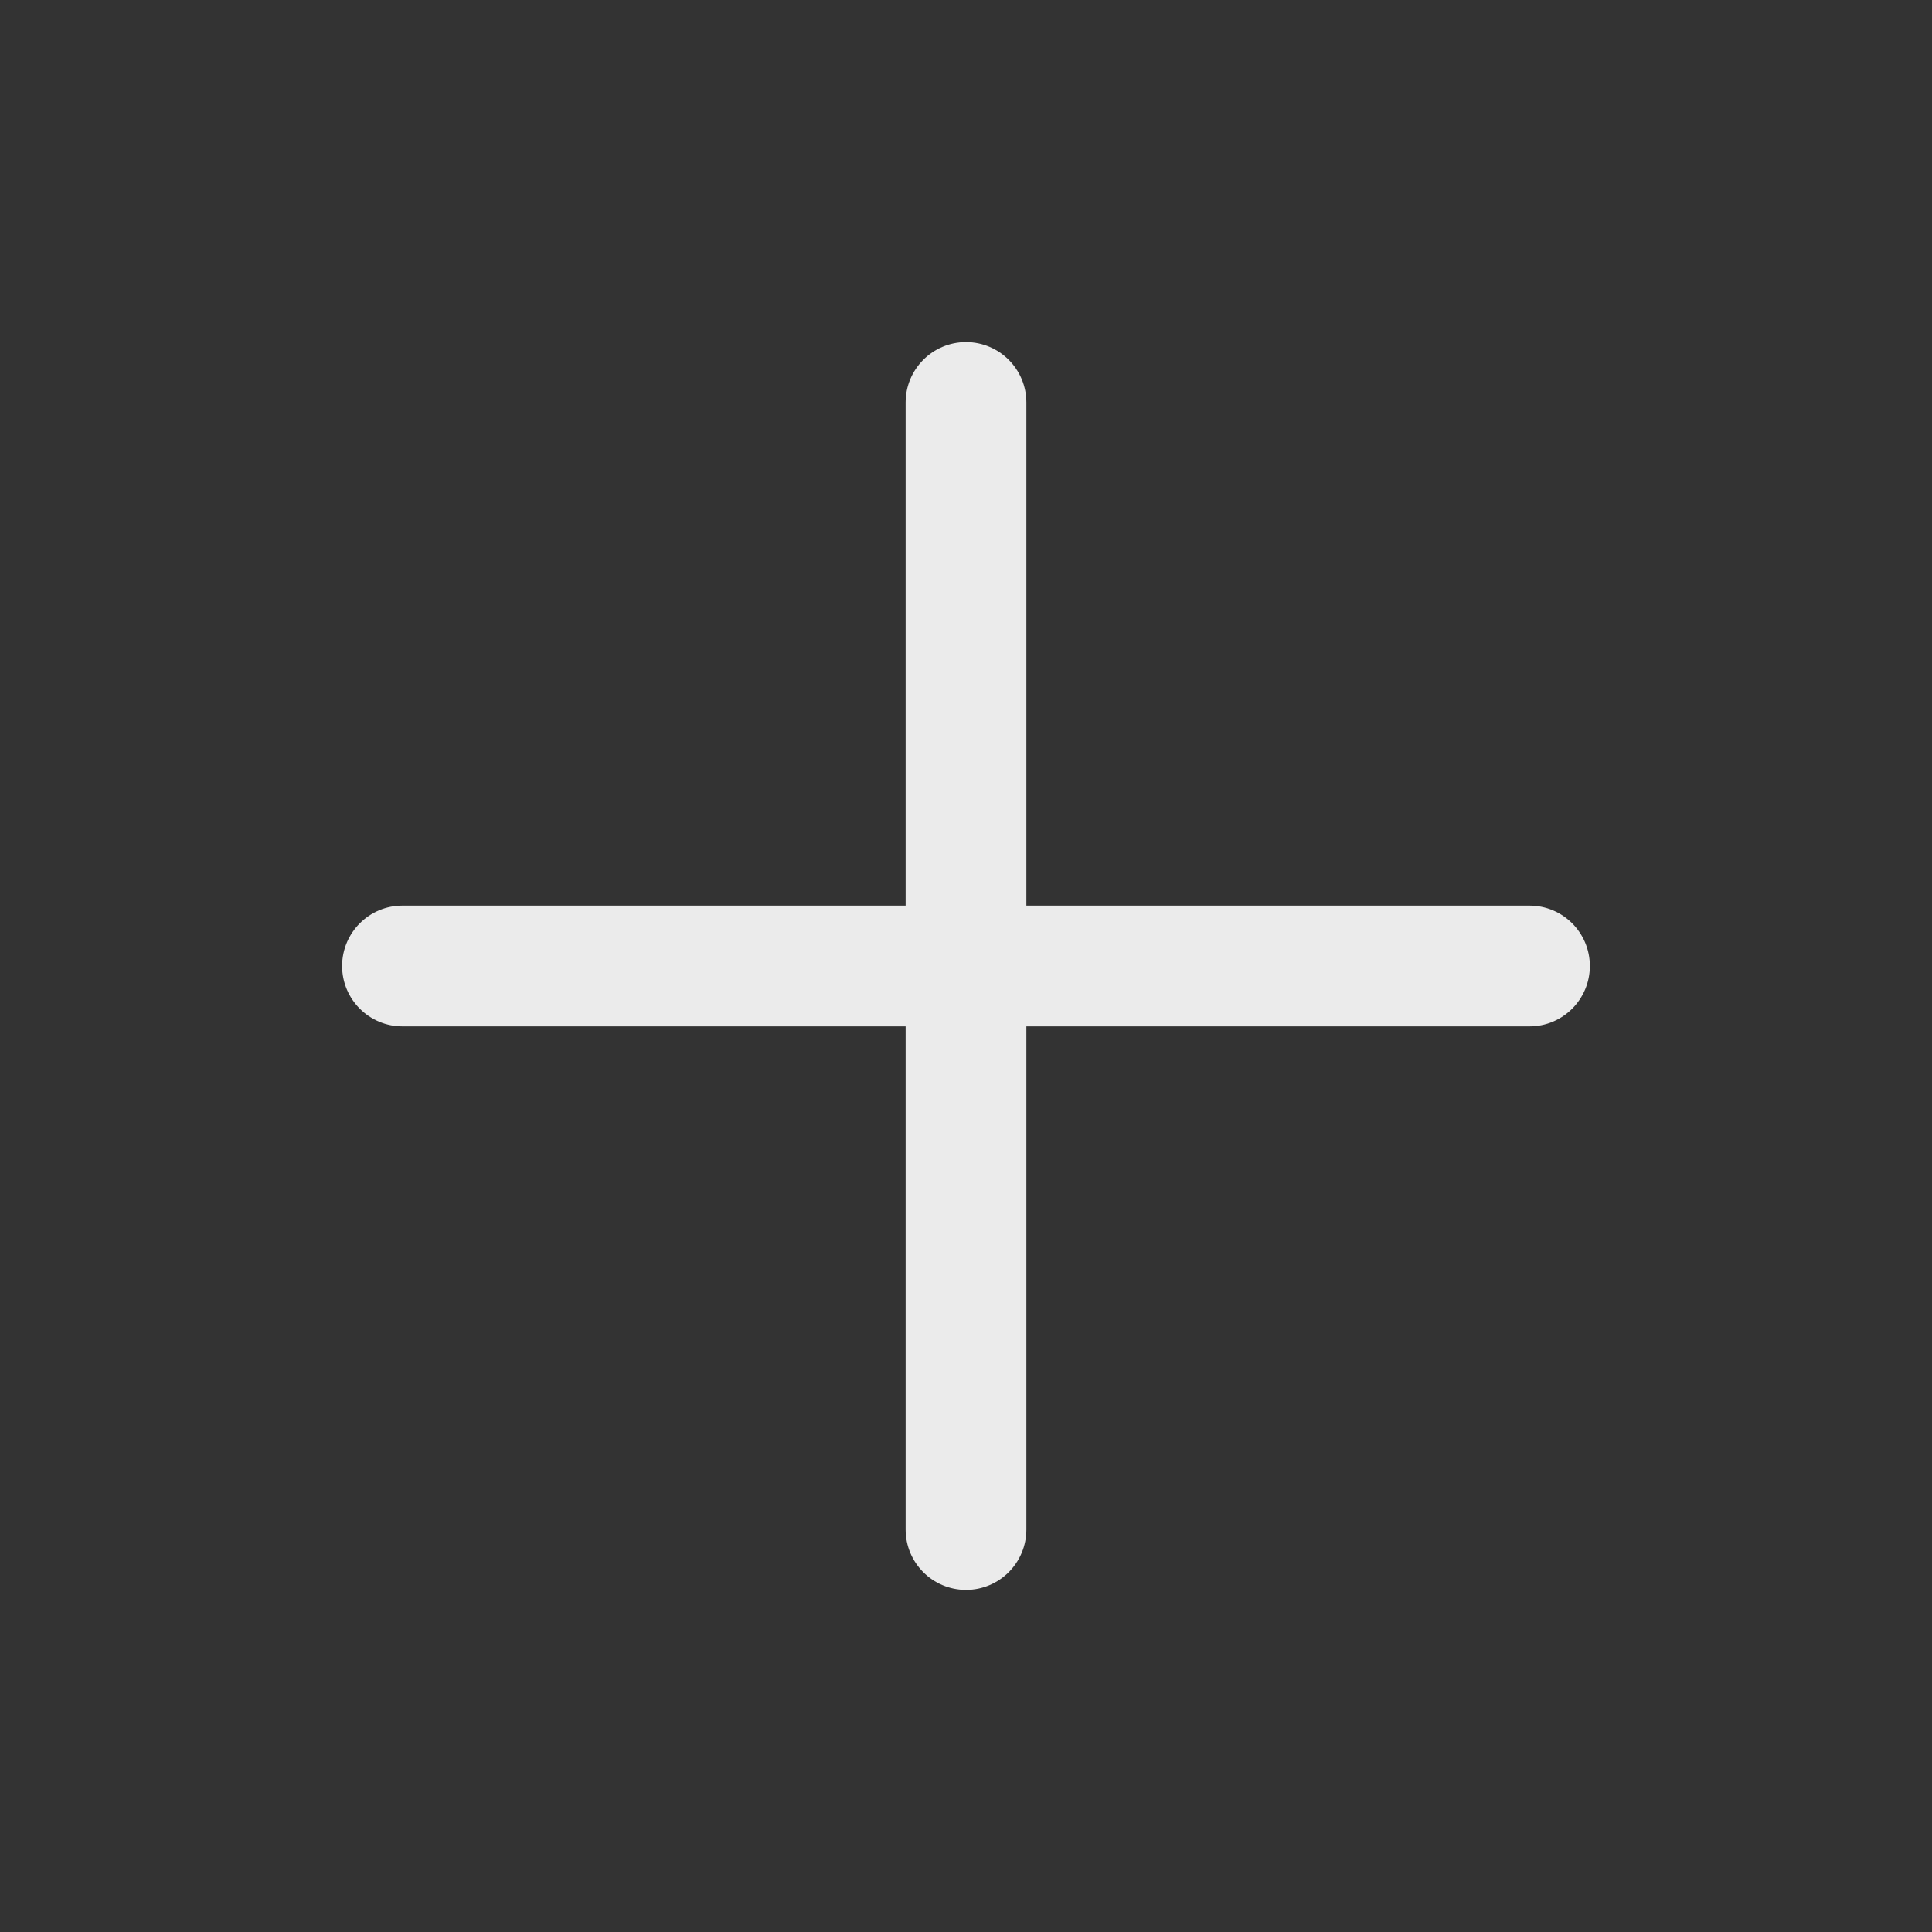
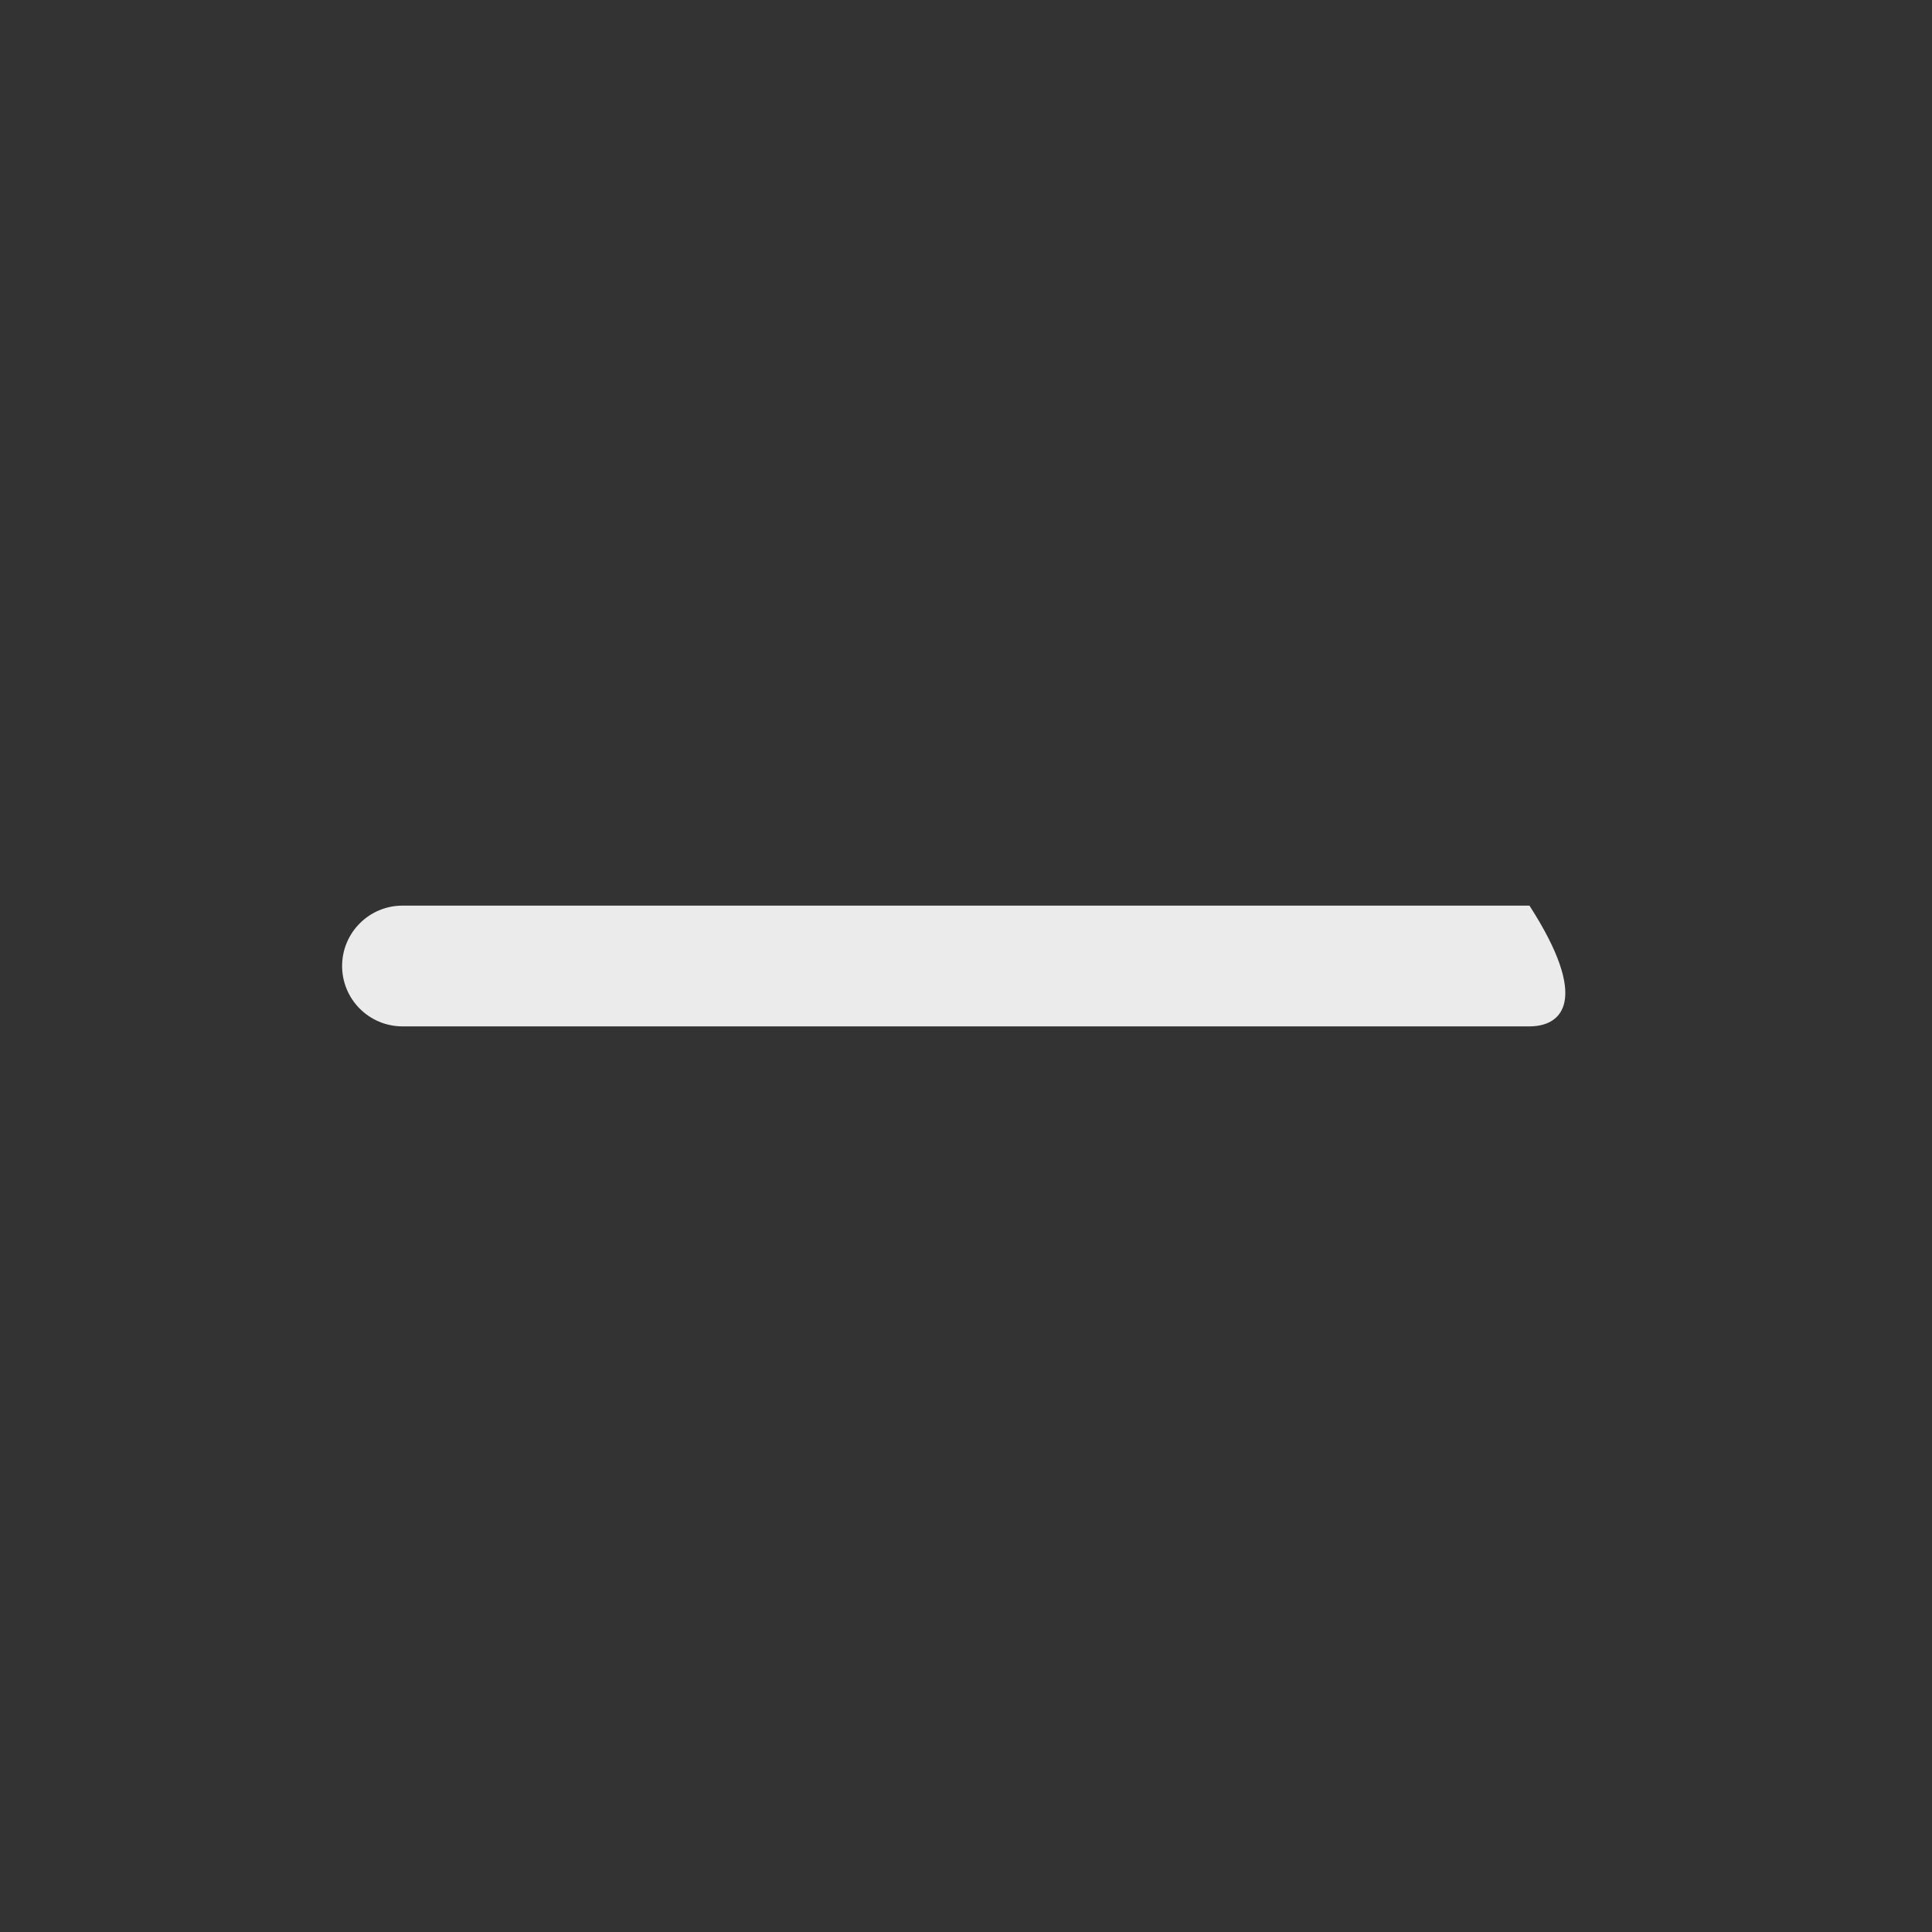
<svg xmlns="http://www.w3.org/2000/svg" width="40" height="40" viewBox="0 0 40 40" fill="none">
  <rect x="0" y="0" width="40" height="40" fill="#333333" stroke="none" />
-   <path fill-rule="evenodd" clip-rule="evenodd" d="M20 7.083C20.69 7.083 21.25 7.643 21.25 8.333V31.667C21.25 32.357 20.69 32.917 20 32.917C19.31 32.917 18.75 32.357 18.75 31.667V8.333C18.75 7.643 19.31 7.083 20 7.083Z" fill="#EBEBEB" />
-   <path fill-rule="evenodd" clip-rule="evenodd" d="M7.083 20C7.083 19.31 7.643 18.75 8.333 18.75H31.666C32.357 18.75 32.916 19.31 32.916 20C32.916 20.69 32.357 21.25 31.666 21.25H8.333C7.643 21.25 7.083 20.69 7.083 20Z" fill="#EBEBEB" />
+   <path fill-rule="evenodd" clip-rule="evenodd" d="M7.083 20C7.083 19.31 7.643 18.75 8.333 18.75H31.666C32.916 20.69 32.357 21.25 31.666 21.25H8.333C7.643 21.25 7.083 20.69 7.083 20Z" fill="#EBEBEB" />
</svg>